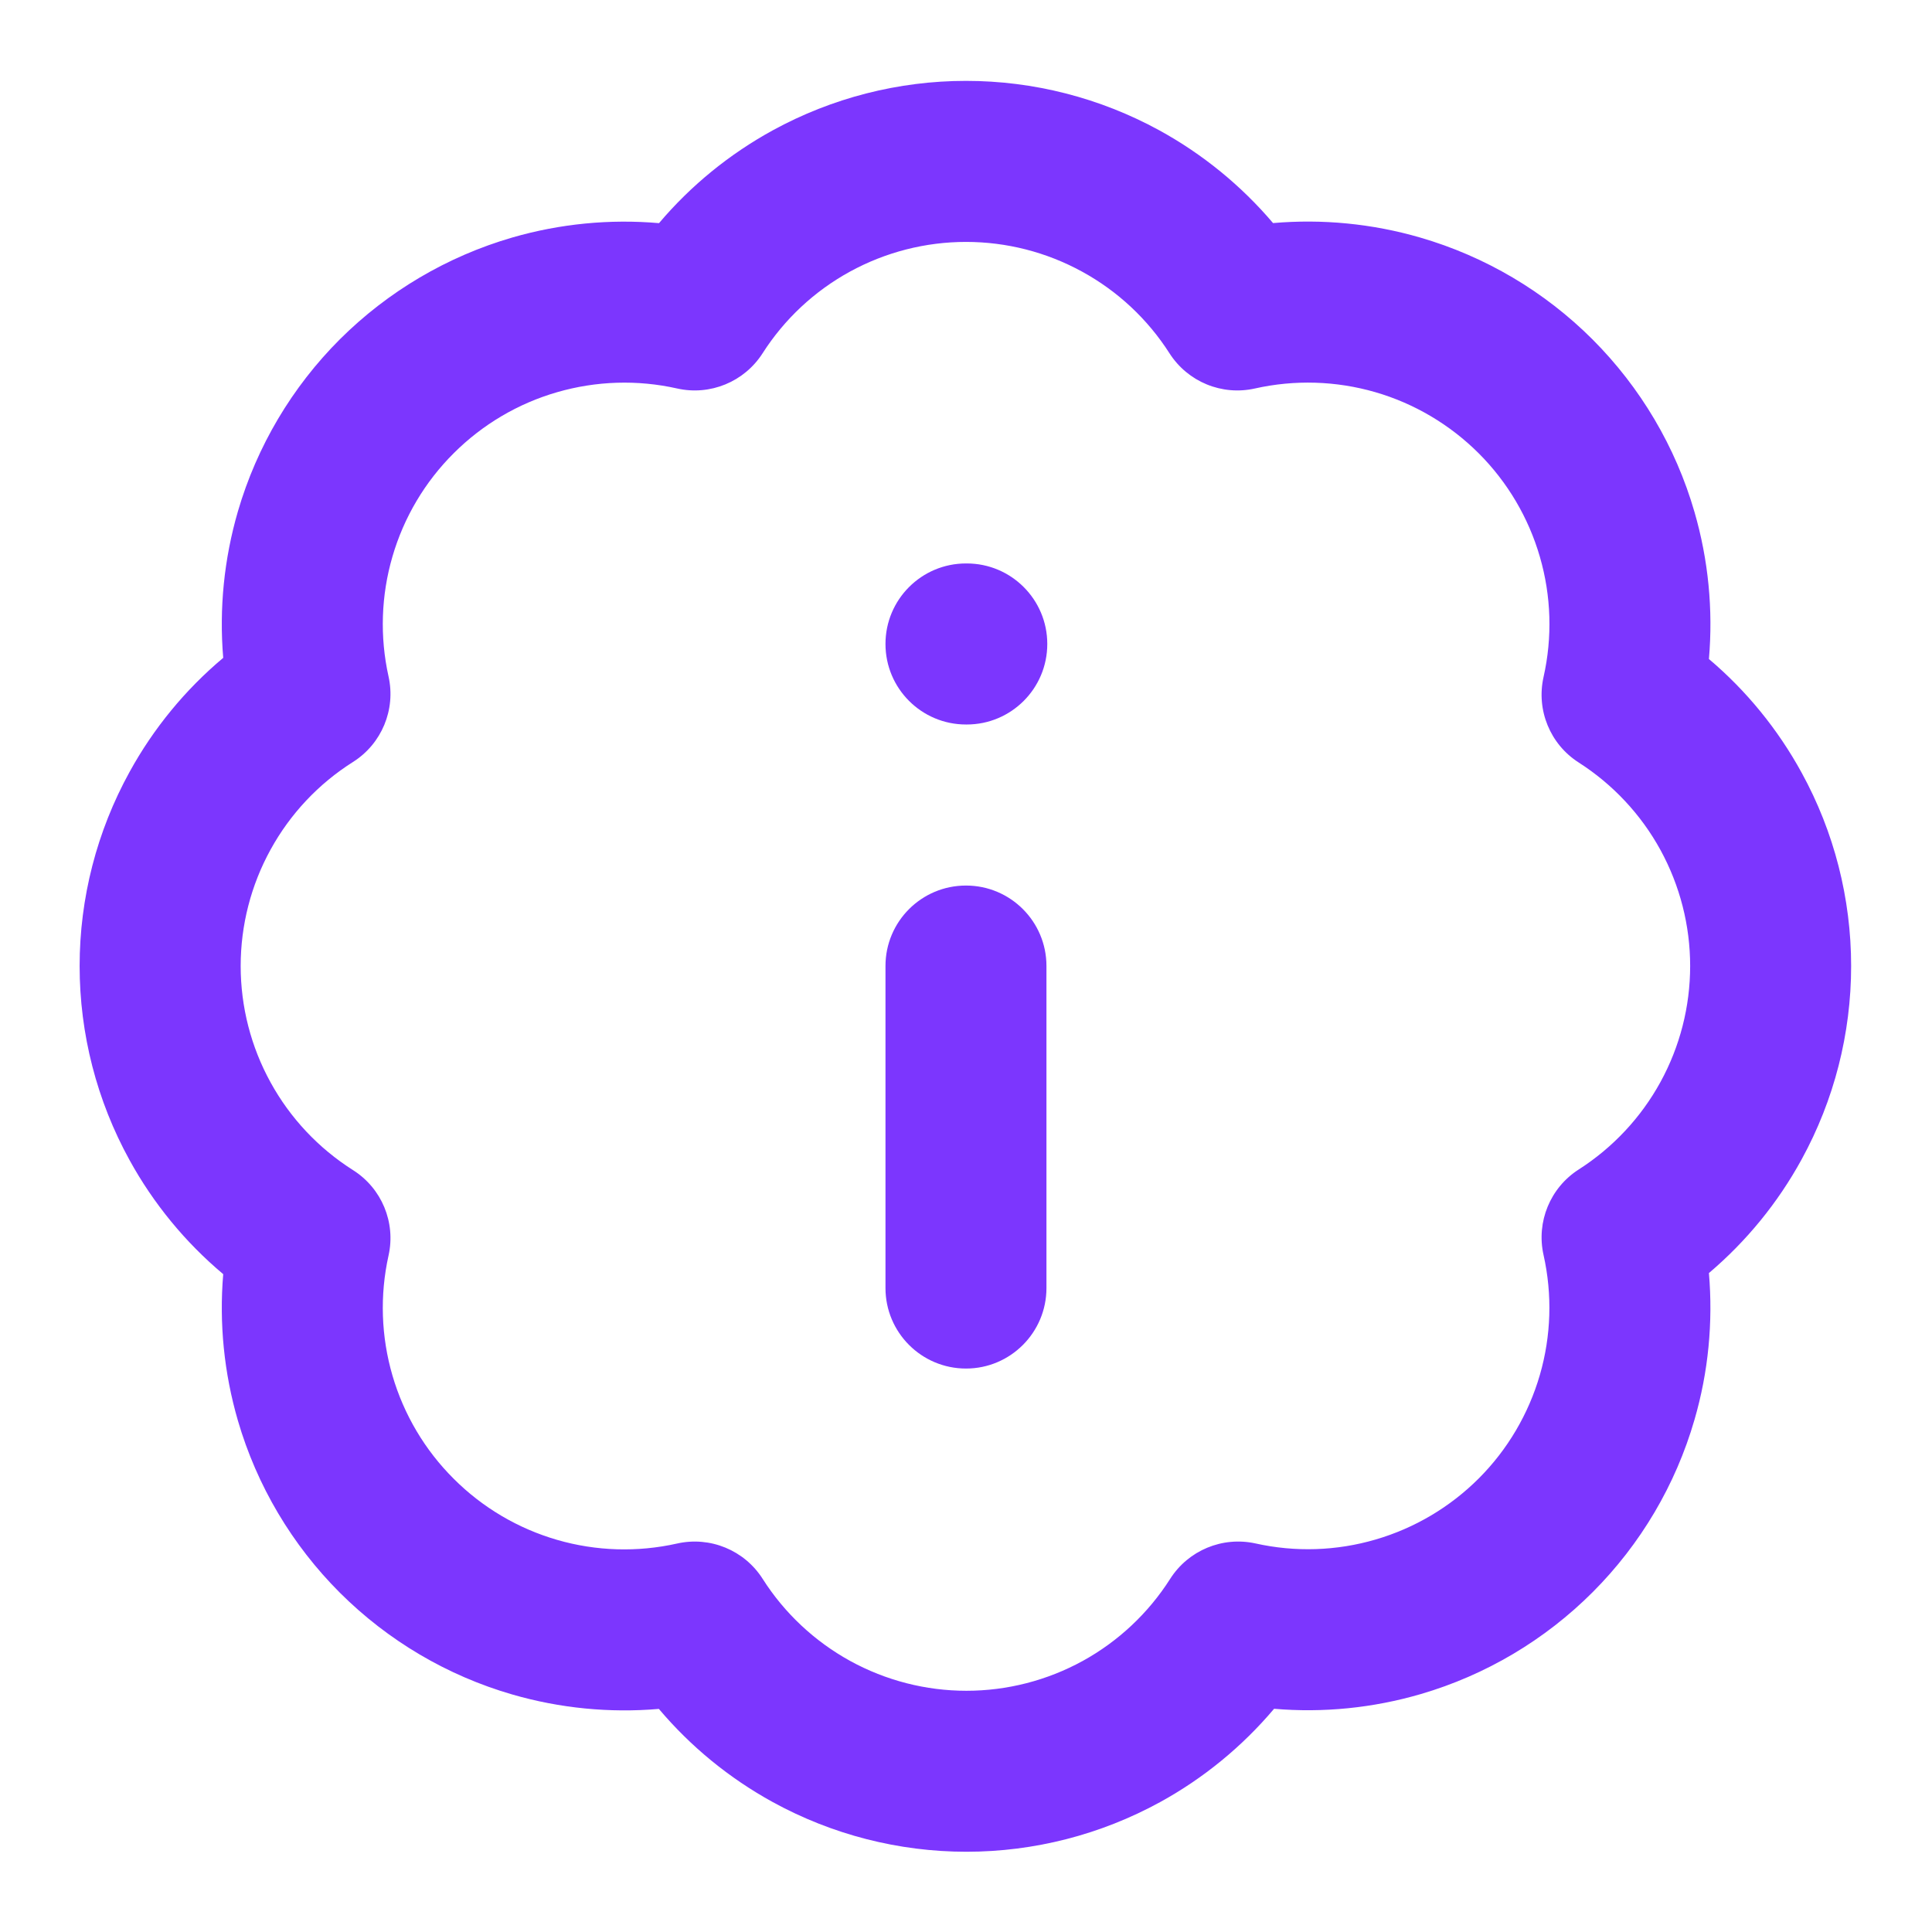
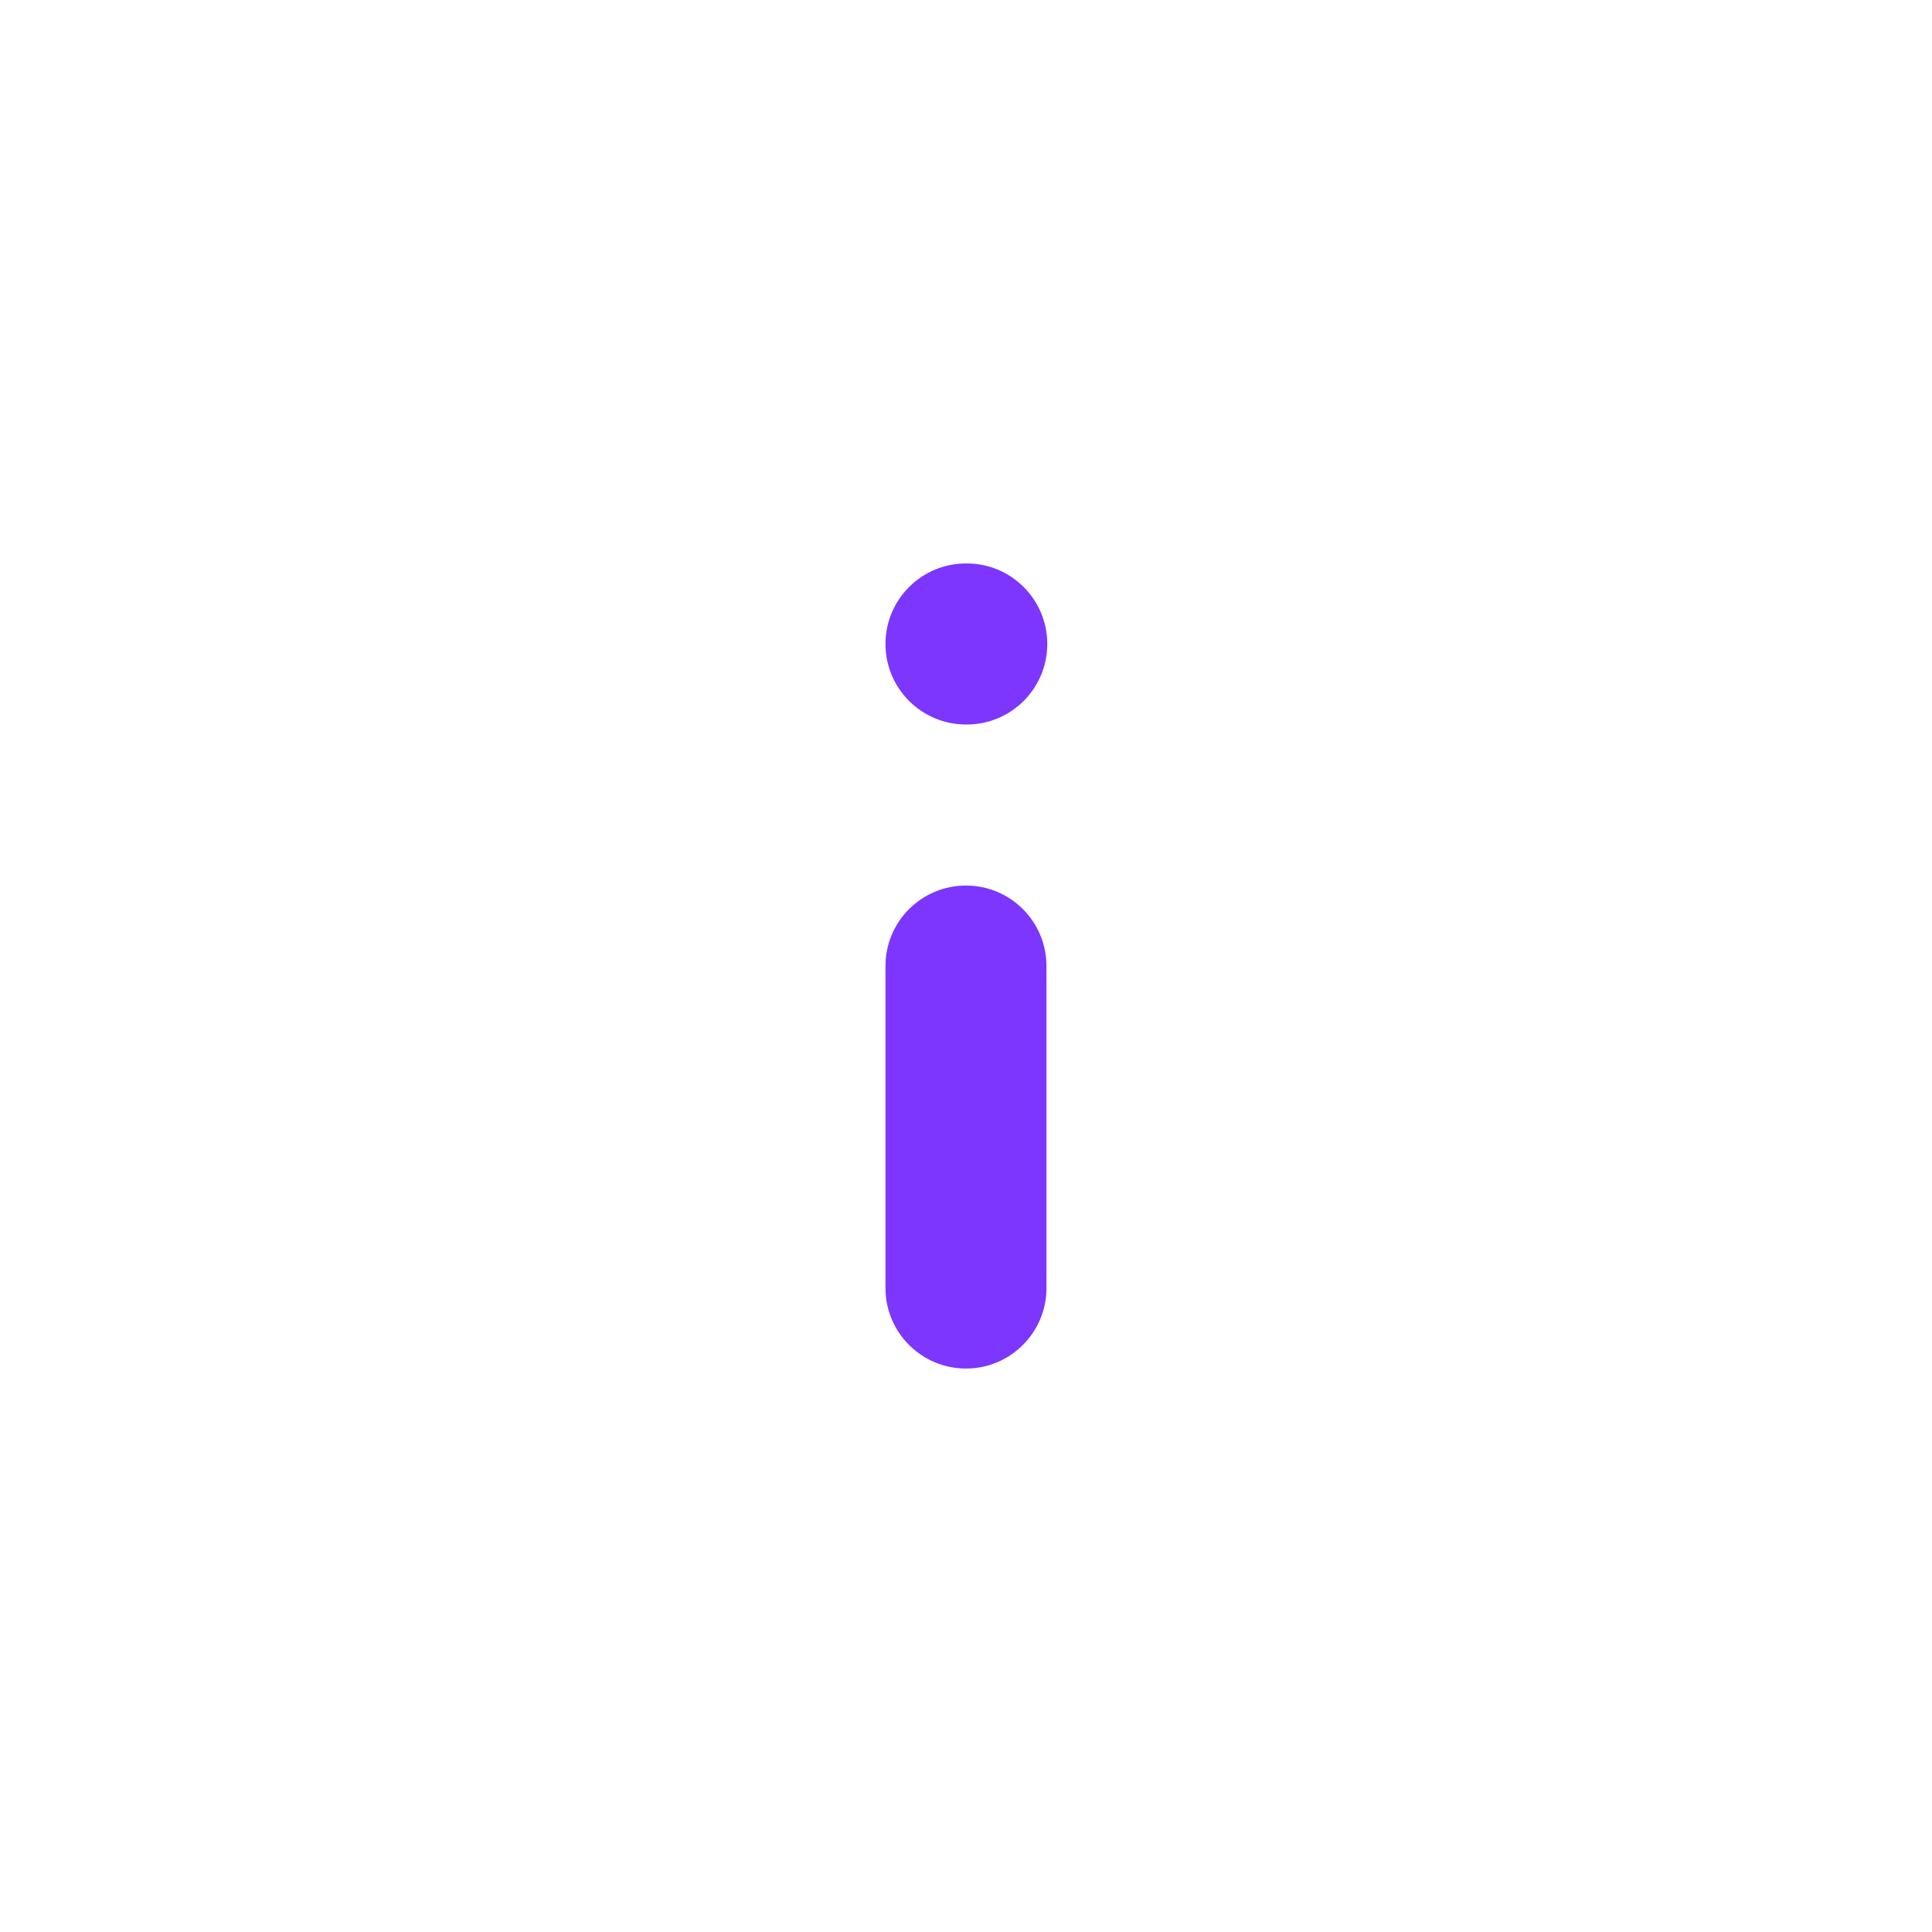
<svg xmlns="http://www.w3.org/2000/svg" width="28" height="28" viewBox="0 0 28 28" fill="none">
-   <path fill-rule="evenodd" clip-rule="evenodd" d="M14 3.506C13.413 3.506 12.835 3.654 12.319 3.936C11.804 4.218 11.368 4.625 11.052 5.12C10.787 5.534 10.292 5.738 9.813 5.63C9.238 5.501 8.64 5.52 8.074 5.684C7.508 5.847 6.993 6.152 6.576 6.568C6.158 6.984 5.853 7.499 5.688 8.065C5.523 8.63 5.503 9.229 5.631 9.804C5.738 10.284 5.532 10.78 5.116 11.043C4.617 11.358 4.206 11.795 3.922 12.312C3.637 12.829 3.488 13.41 3.488 14C3.488 14.59 3.637 15.171 3.922 15.688C4.206 16.205 4.617 16.642 5.116 16.958C5.532 17.221 5.738 17.716 5.631 18.196C5.503 18.772 5.523 19.37 5.688 19.936C5.853 20.501 6.158 21.016 6.576 21.432C6.993 21.849 7.508 22.153 8.074 22.317C8.64 22.481 9.238 22.499 9.813 22.37C10.293 22.262 10.789 22.467 11.053 22.882C11.369 23.379 11.806 23.788 12.322 24.072C12.838 24.355 13.417 24.504 14.006 24.504C14.595 24.504 15.175 24.355 15.691 24.072C16.207 23.788 16.643 23.379 16.959 22.882C17.223 22.468 17.717 22.263 18.197 22.369C18.772 22.497 19.37 22.478 19.936 22.312C20.502 22.147 21.016 21.842 21.433 21.425C21.849 21.008 22.153 20.492 22.317 19.926C22.481 19.36 22.499 18.762 22.37 18.187C22.263 17.708 22.467 17.213 22.88 16.949C23.375 16.632 23.783 16.196 24.065 15.681C24.347 15.166 24.495 14.588 24.495 14C24.495 13.413 24.347 12.835 24.065 12.319C23.783 11.804 23.375 11.368 22.88 11.051C22.466 10.787 22.263 10.292 22.37 9.813C22.5 9.237 22.482 8.637 22.317 8.07C22.153 7.503 21.848 6.987 21.431 6.57C21.013 6.153 20.497 5.847 19.93 5.683C19.363 5.519 18.764 5.501 18.188 5.63C17.709 5.738 17.214 5.534 16.949 5.12C16.633 4.625 16.197 4.218 15.681 3.936C15.166 3.654 14.588 3.506 14 3.506ZM11.199 1.889C12.058 1.419 13.021 1.172 14 1.172C14.98 1.172 15.943 1.419 16.802 1.889C17.431 2.234 17.989 2.69 18.45 3.233C19.164 3.171 19.887 3.241 20.58 3.442C21.525 3.716 22.385 4.224 23.081 4.92C23.776 5.616 24.285 6.476 24.558 7.421C24.759 8.114 24.829 8.836 24.767 9.551C25.311 10.011 25.767 10.57 26.111 11.199C26.582 12.057 26.828 13.021 26.828 14C26.828 14.979 26.582 15.943 26.111 16.802C25.767 17.431 25.311 17.989 24.767 18.45C24.828 19.163 24.759 19.884 24.558 20.575C24.285 21.519 23.778 22.378 23.084 23.073C22.39 23.768 21.532 24.277 20.59 24.552C19.898 24.754 19.178 24.826 18.465 24.765C18.003 25.312 17.444 25.771 16.814 26.117C15.953 26.589 14.988 26.837 14.006 26.837C13.025 26.837 12.059 26.589 11.199 26.117C10.569 25.771 10.01 25.313 9.549 24.767C8.836 24.828 8.116 24.758 7.425 24.558C6.482 24.285 5.623 23.778 4.927 23.084C4.232 22.39 3.723 21.532 3.448 20.589C3.247 19.898 3.175 19.179 3.235 18.466C2.686 18.005 2.225 17.445 1.878 16.814C1.403 15.952 1.154 14.984 1.154 14C1.154 13.016 1.403 12.049 1.878 11.187C2.225 10.555 2.686 9.995 3.235 9.534C3.175 8.822 3.247 8.102 3.448 7.411C3.723 6.468 4.232 5.61 4.927 4.916C5.623 4.223 6.482 3.716 7.425 3.442C8.117 3.242 8.838 3.172 9.551 3.234C10.011 2.69 10.57 2.234 11.199 1.889Z" fill="#7C36FE" />
  <path fill-rule="evenodd" clip-rule="evenodd" d="M14 12.834C14.644 12.834 15.166 13.356 15.166 14V18.667C15.166 19.311 14.644 19.834 14 19.834C13.355 19.834 12.833 19.311 12.833 18.667V14C12.833 13.356 13.355 12.834 14 12.834Z" fill="#7C36FE" />
  <path fill-rule="evenodd" clip-rule="evenodd" d="M12.833 9.333C12.833 8.689 13.355 8.166 14 8.166H14.011C14.656 8.166 15.178 8.689 15.178 9.333C15.178 9.977 14.656 10.5 14.011 10.5H14C13.355 10.5 12.833 9.977 12.833 9.333Z" fill="#7C36FE" />
</svg>